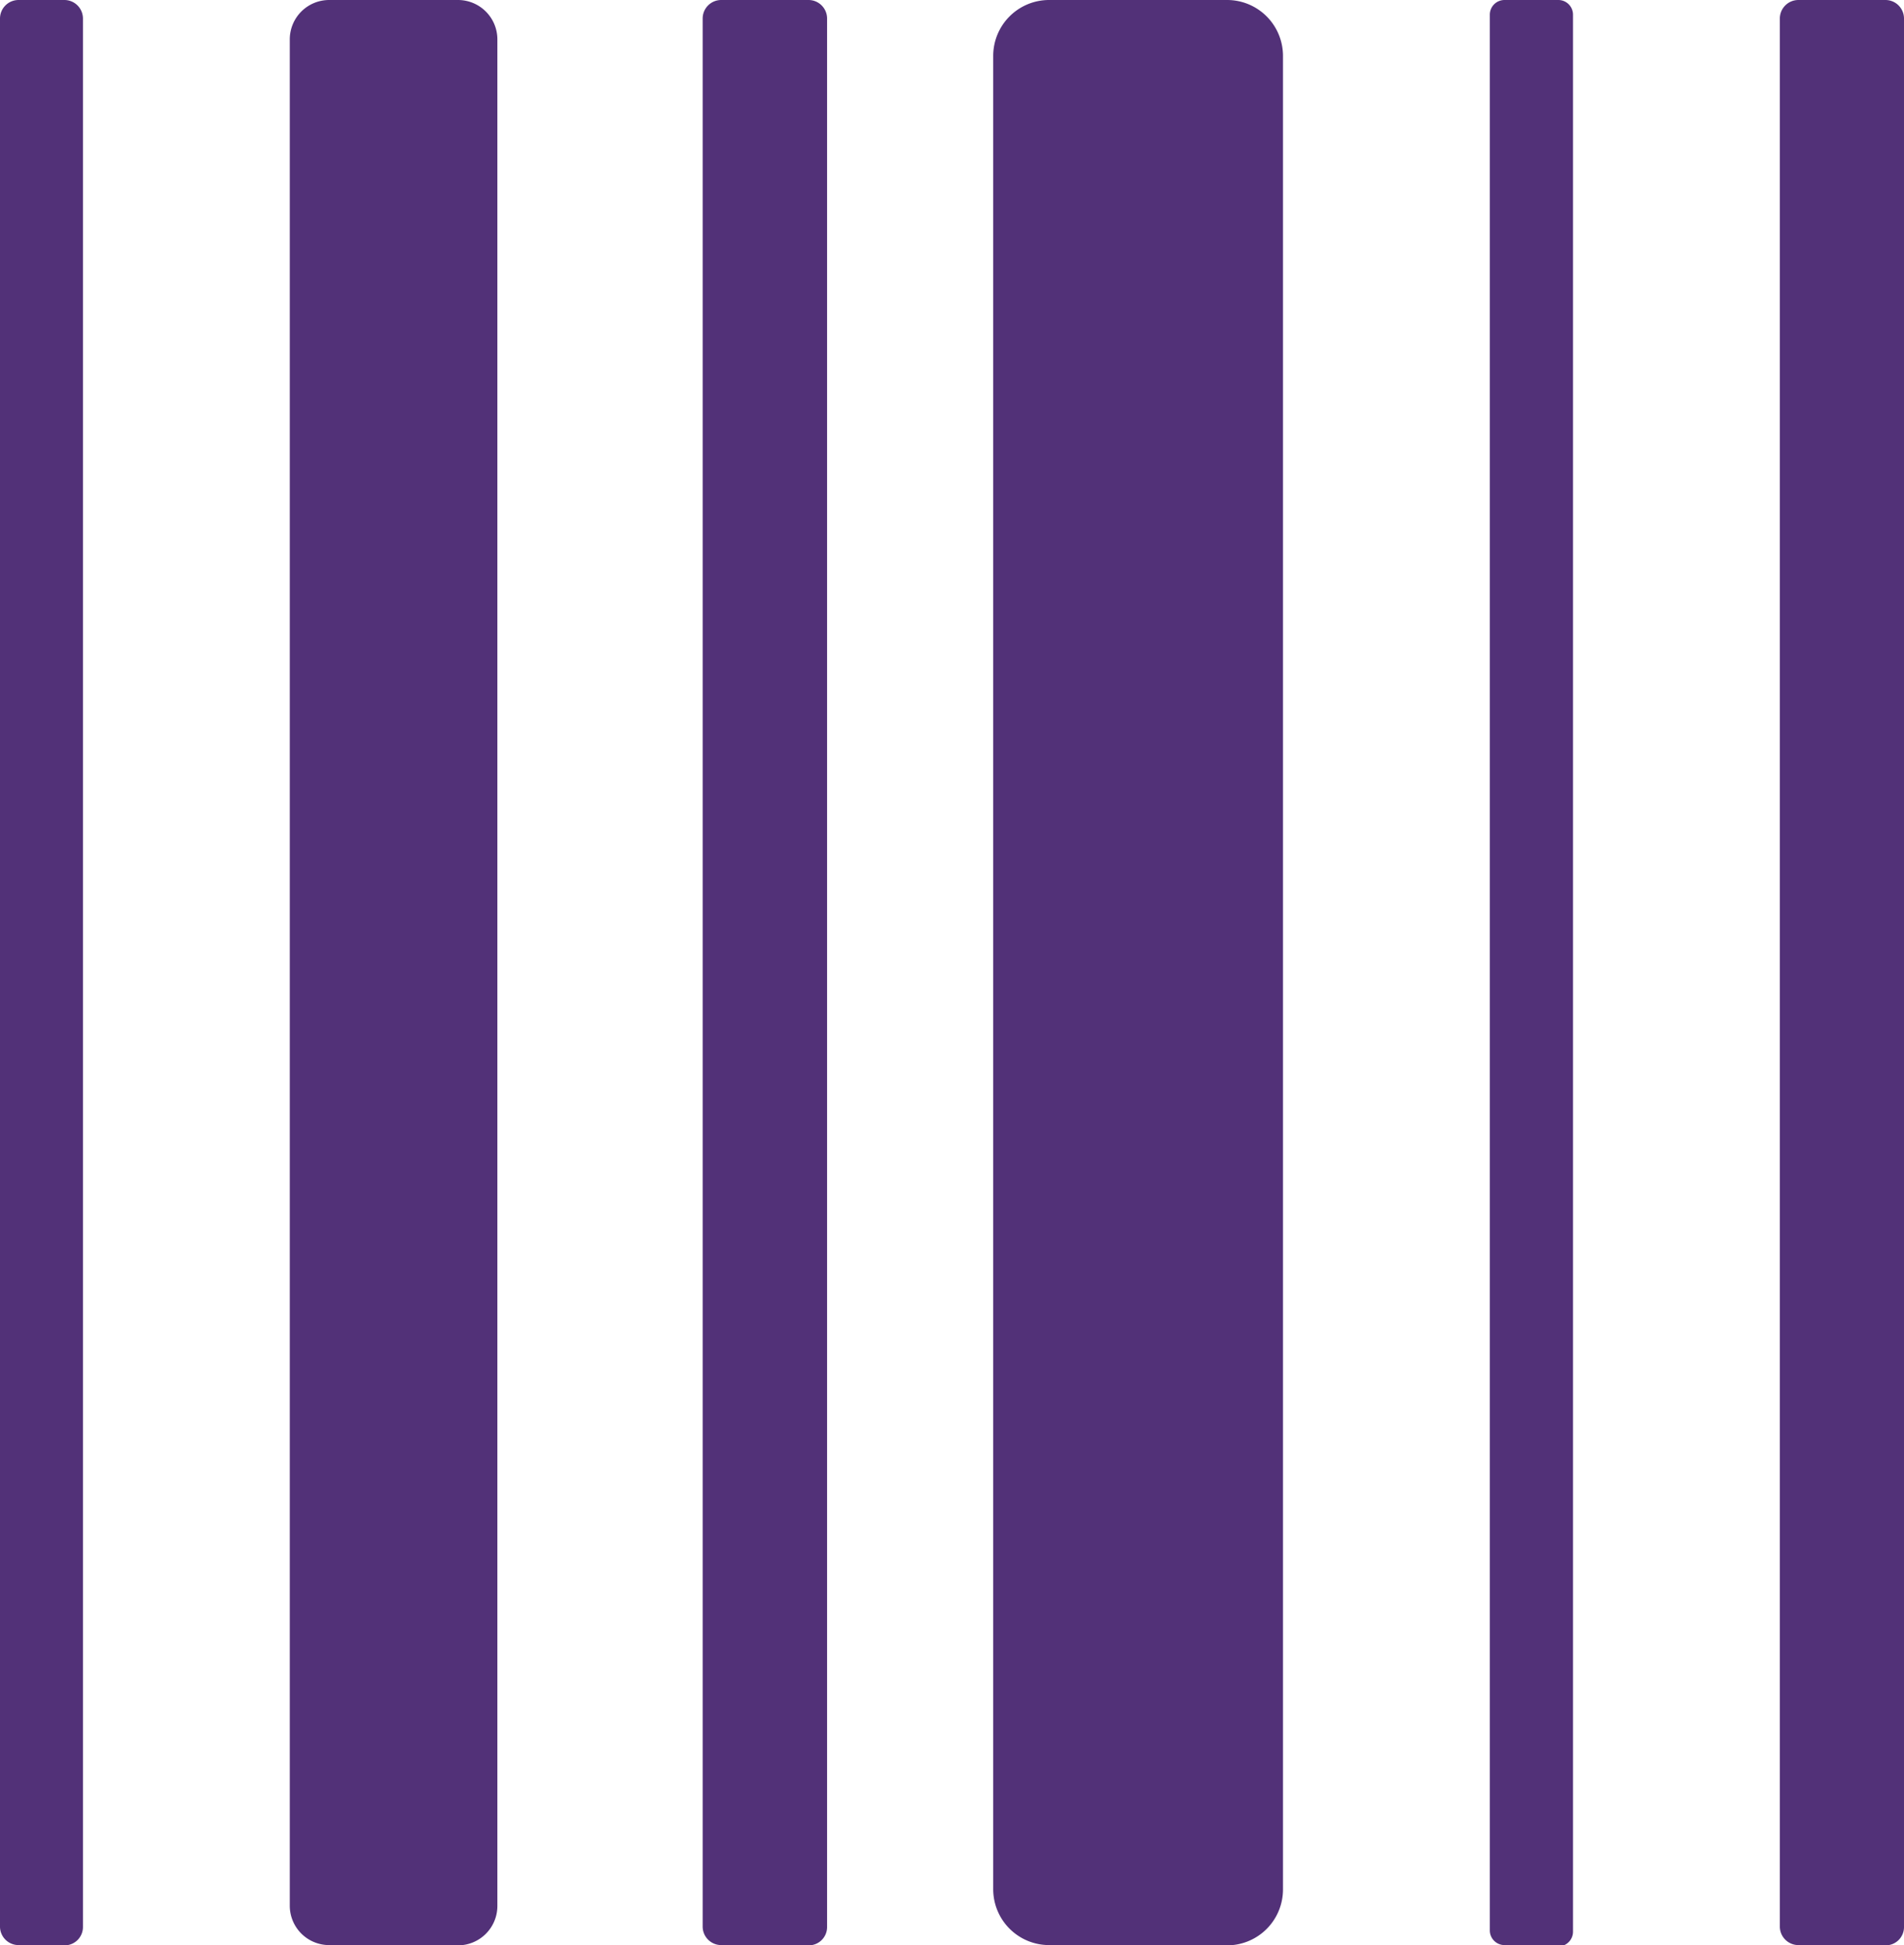
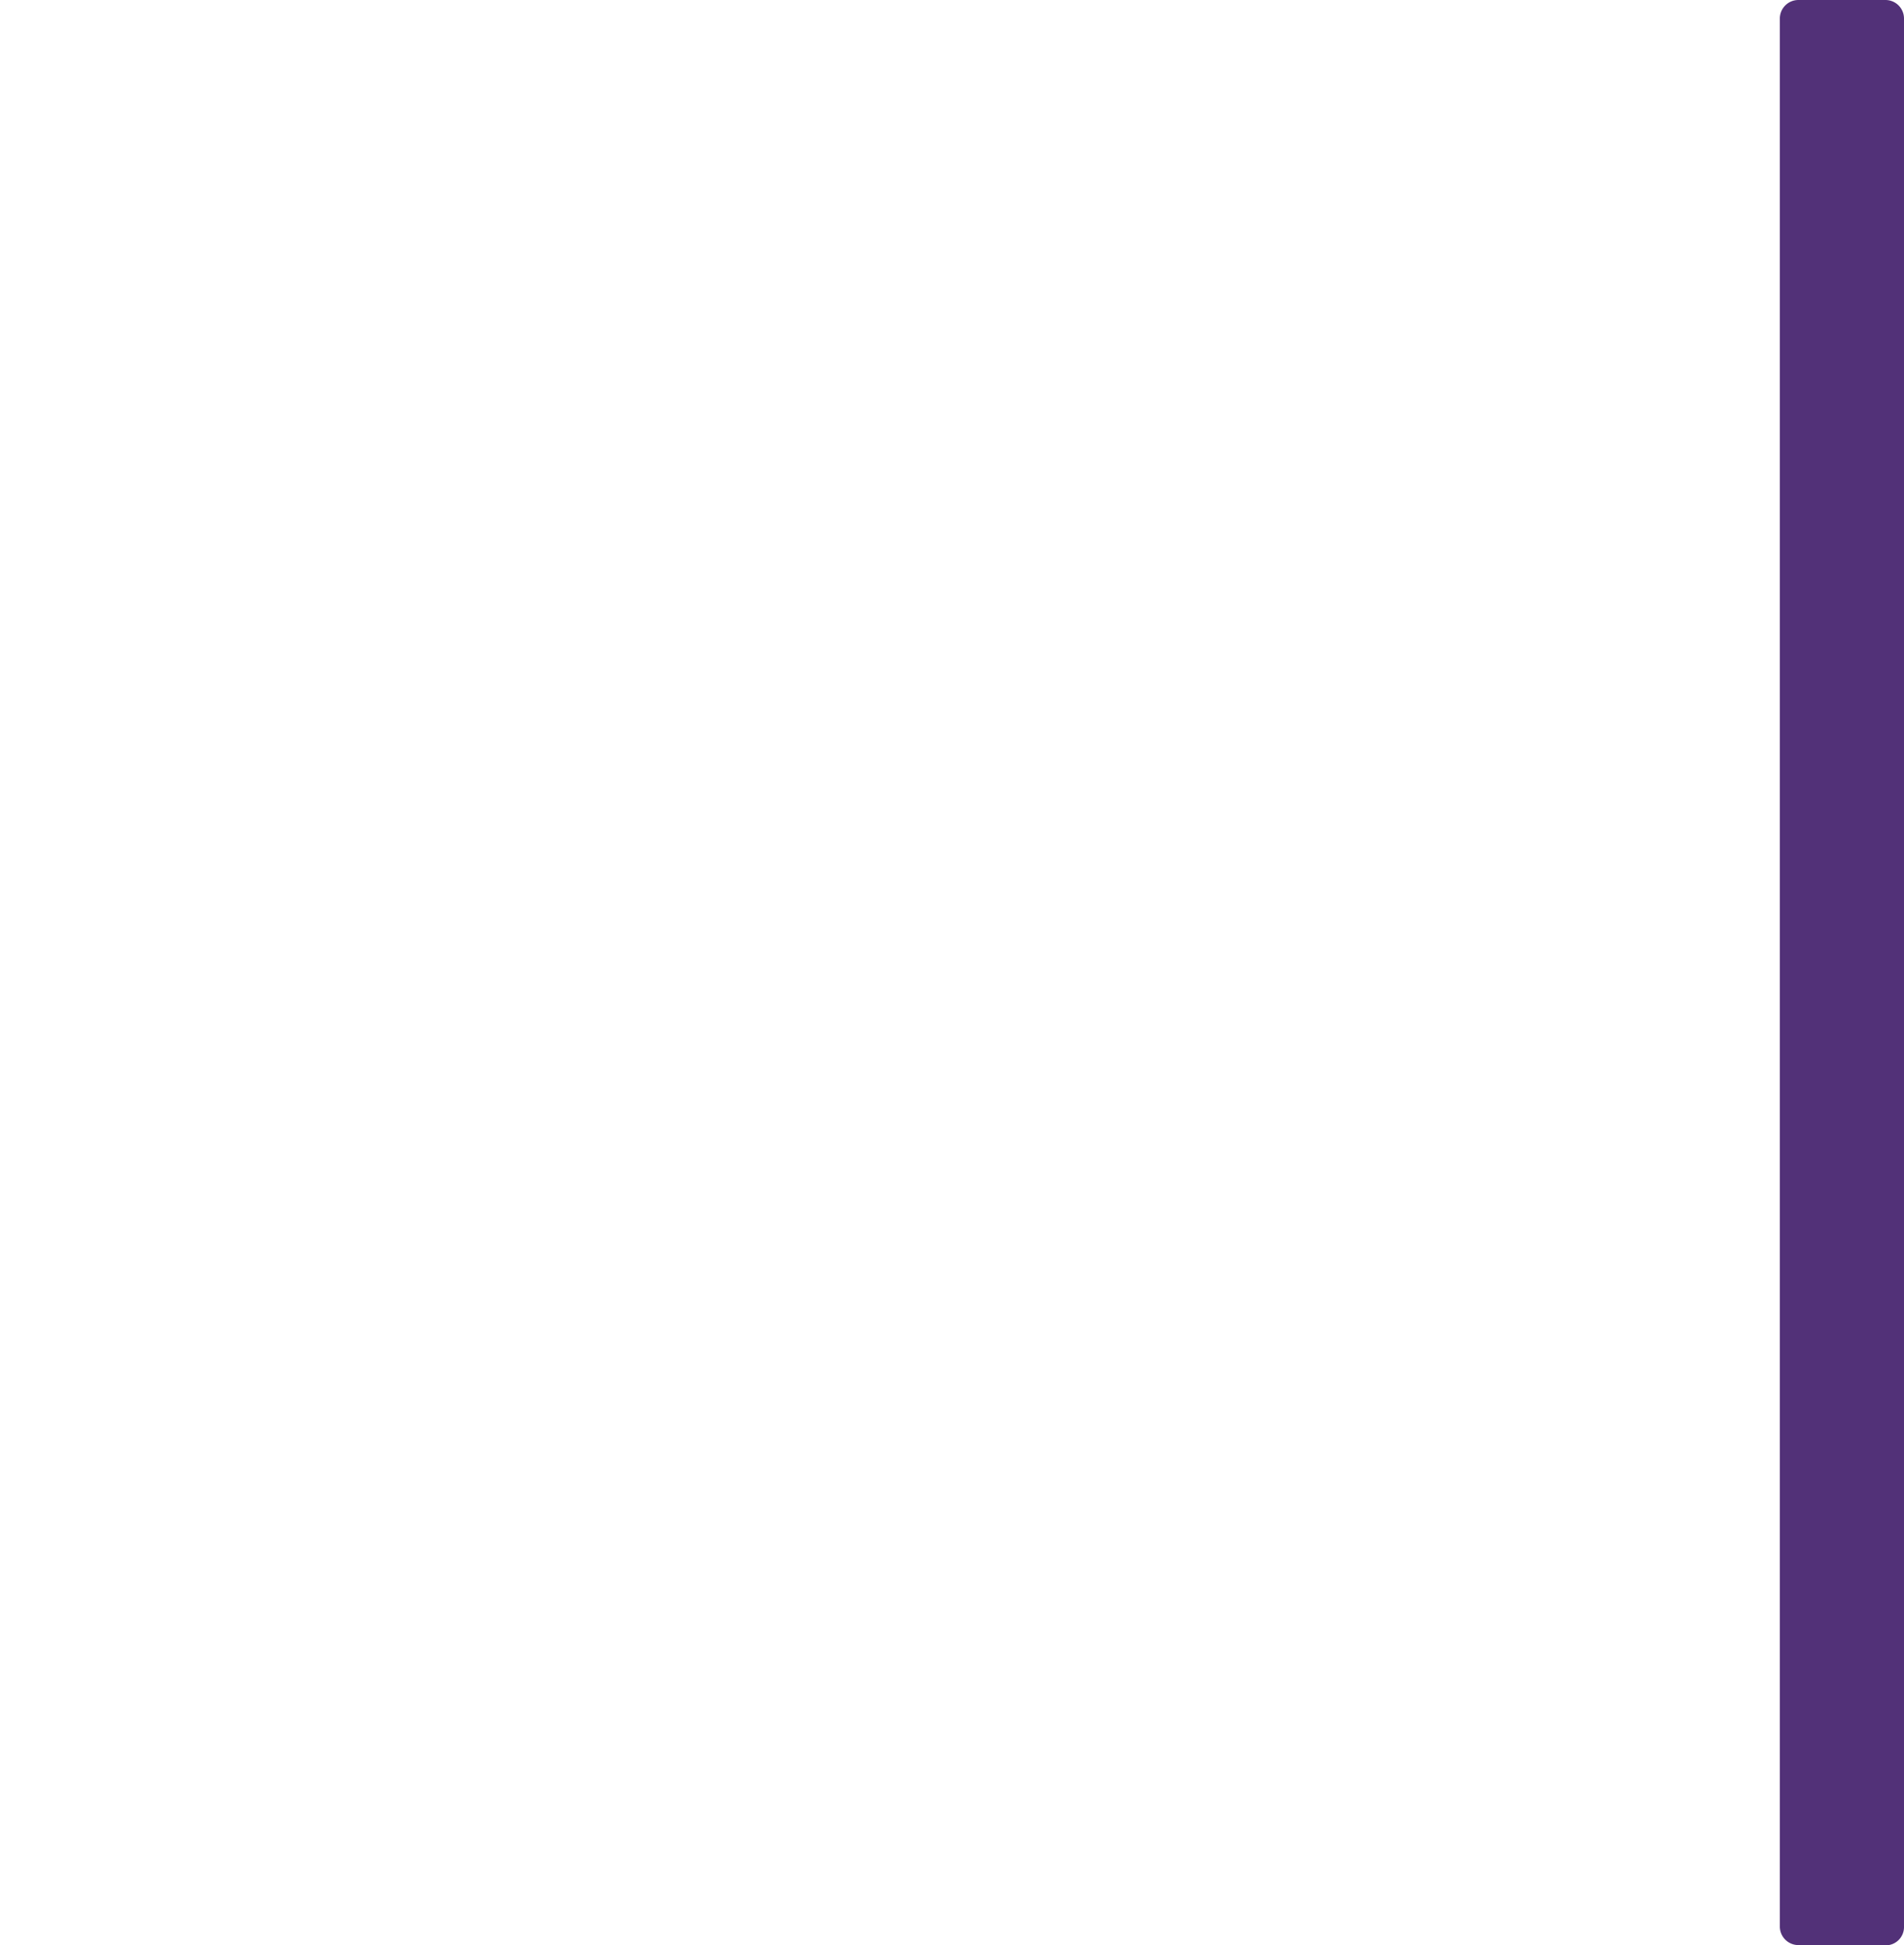
<svg xmlns="http://www.w3.org/2000/svg" viewBox="0 0 73.92 75.52">
  <defs>
    <style>.cls-1{fill:#523178;}</style>
  </defs>
  <title>Middel 27</title>
  <g id="Laag_2" data-name="Laag 2">
    <g id="Laag_1-2" data-name="Laag 1">
-       <path class="cls-1" d="M47.65,75.52H40.73a2.17,2.17,0,0,1-2.17-2.17V2.17A2.17,2.17,0,0,1,40.73,0h6.91a2.17,2.17,0,0,1,2.17,2.17V73.36a2.17,2.17,0,0,1-2.17,2.17" />
-       <path class="cls-1" d="M2.5,75.52H.72A.72.72,0,0,1,0,74.81V.72A.72.72,0,0,1,.72,0H2.5a.72.72,0,0,1,.72.72V74.81a.71.71,0,0,1-.72.72" />
-       <path class="cls-1" d="M60.5,75.52H58.41a.57.57,0,0,1-.57-.57V.57A.57.57,0,0,1,58.41,0H60.5a.57.57,0,0,1,.57.57V75a.57.57,0,0,1-.57.57" />
-       <path class="cls-1" d="M17.75,75.52h-5A1.53,1.53,0,0,1,11.25,74V1.53A1.53,1.53,0,0,1,12.78,0h5a1.53,1.53,0,0,1,1.53,1.53V74a1.53,1.53,0,0,1-1.53,1.53" />
-       <path class="cls-1" d="M31.42,75.52H28a.72.72,0,0,1-.72-.72V.72A.72.72,0,0,1,28,0h3.39a.72.72,0,0,1,.72.72V74.81a.71.71,0,0,1-.72.72" />
      <path class="cls-1" d="M73.2,75.52H69.82a.72.72,0,0,1-.72-.72V.72A.72.72,0,0,1,69.82,0H73.2a.72.72,0,0,1,.72.72V74.81a.71.71,0,0,1-.72.72" />
    </g>
  </g>
</svg>